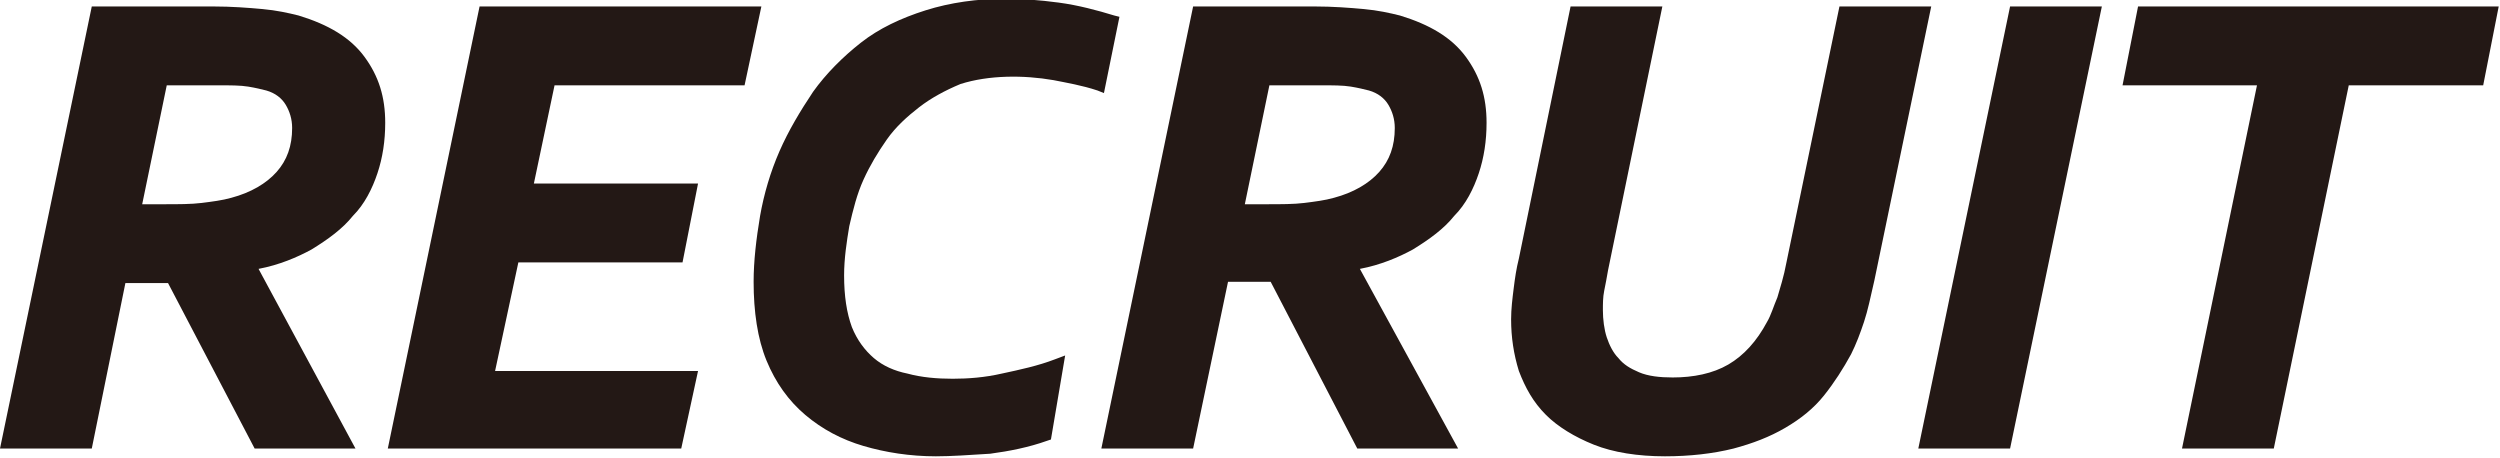
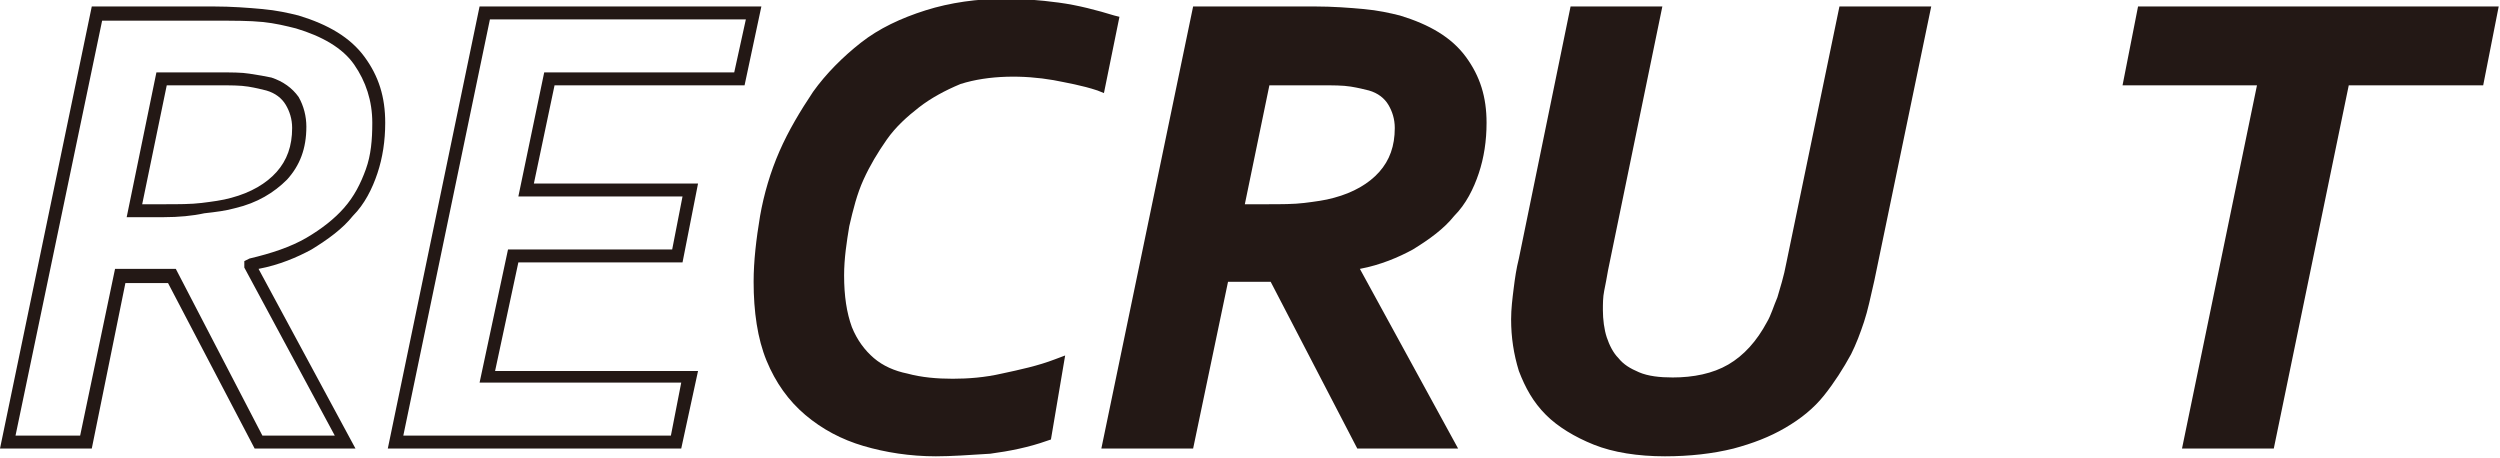
<svg xmlns="http://www.w3.org/2000/svg" version="1.1" id="レイヤー_1" x="0px" y="0px" width="193.4px" height="35.4px" viewBox="0 0 193.4 35.4" style="enable-background:new 0 0 193.4 35.4;" xml:space="preserve">
  <style type="text/css">
	.st0{fill:#231815;}
</style>
  <g>
    <g>
-       <path class="st0" d="M6.7,34.2H0.6L7.5,1h9c1.4,0,2.7,0,3.7,0.1c1,0.1,1.9,0.3,2.7,0.5c2.2,0.6,3.8,1.6,4.8,3s1.5,3,1.5,4.8    c0,1.3-0.2,2.6-0.6,3.8c-0.4,1.2-1,2.2-1.8,3.2c-0.8,0.9-1.8,1.8-3.1,2.5c-1.2,0.7-2.8,1.2-4.5,1.6v0.1l7.4,13.7H20l-6.7-12.9h-4    L6.7,34.2z M10.4,16.3h2.3c1.1,0,2.1,0,3-0.1c0.9-0.1,1.7-0.2,2.4-0.4c1.6-0.4,2.8-1.1,3.7-2.1s1.4-2.2,1.4-3.8    c0-0.8-0.2-1.5-0.5-2.1c-0.4-0.6-1-1-1.8-1.3c-0.4-0.1-0.9-0.2-1.5-0.3s-1.4-0.1-2.4-0.1h-4.4L10.4,16.3z" />
      <path class="st0" d="M27.5,34.7h-7.8L13,21.9H9.7L7.1,34.7H0L7.1,0.5h9.4c1.4,0,2.7,0.1,3.8,0.2c1.1,0.1,2,0.3,2.8,0.5    c2.3,0.7,4,1.7,5.1,3.2s1.6,3.1,1.6,5.1c0,1.4-0.2,2.7-0.6,3.9c-0.4,1.2-1,2.4-1.9,3.3c-0.8,1-1.9,1.8-3.2,2.6    c-1.1,0.6-2.5,1.2-4.1,1.5L27.5,34.7z M20.3,33.7h5.6l-7-13v-0.5l0.4-0.2c1.7-0.4,3.2-0.9,4.4-1.6c1.2-0.7,2.2-1.5,2.9-2.3    c0.8-0.9,1.3-1.9,1.7-3c0.4-1.1,0.5-2.3,0.5-3.6c0-1.7-0.5-3.2-1.4-4.5c-0.9-1.3-2.5-2.2-4.5-2.8c-0.8-0.2-1.6-0.4-2.6-0.5    c-1-0.1-2.2-0.1-3.7-0.1H7.9L1.2,33.7h5l2.7-12.9h4.7L20.3,33.7z M12.7,16.8H9.8l2.3-11.2h4.8c1,0,1.8,0,2.4,0.1    C20,5.8,20.5,5.9,21,6c0.9,0.3,1.6,0.8,2.1,1.5c0.4,0.7,0.6,1.5,0.6,2.3c0,1.7-0.5,3-1.5,4.1c-1,1-2.3,1.8-4,2.2    c-0.7,0.2-1.5,0.3-2.4,0.4C14.9,16.7,13.8,16.8,12.7,16.8z M11,15.8h1.7c1.1,0,2.1,0,2.9-0.1c0.8-0.1,1.6-0.2,2.3-0.4    c1.5-0.4,2.7-1.1,3.5-2c0.8-0.9,1.2-2,1.2-3.4c0-0.7-0.2-1.3-0.5-1.8c-0.3-0.5-0.8-0.9-1.5-1.1c-0.4-0.1-0.8-0.2-1.4-0.3    c-0.6-0.1-1.4-0.1-2.3-0.1h-4L11,15.8z" />
    </g>
    <g>
-       <path class="st0" d="M37.7,29.1h15.7l-1,5.1H30.6L37.5,1h20.8l-1.1,5.1H42.5l-1.8,8.6h12.7l-1,5.1H39.7L37.7,29.1z" />
      <path class="st0" d="M52.7,34.7H30l7.1-34.2h21.8l-1.3,6.1H42.9l-1.6,7.6H54l-1.2,6.1H40.1l-1.8,8.4H54L52.7,34.7z M31.2,33.7    h20.7l0.8-4.1H37.1l2.2-10.3h12.7l0.8-4.1H40.1l2-9.6h14.7l0.9-4.1H37.9L31.2,33.7z" />
    </g>
    <g>
      <path class="st0" d="M78.1,5.5c-1.4,0-2.8,0.2-4,0.6c-1.2,0.4-2.4,1-3.3,1.7c-1,0.7-1.8,1.6-2.6,2.6c-0.7,1-1.4,2.1-1.8,3.2    c-0.5,1.2-0.9,2.4-1.1,3.7c-0.2,1.3-0.4,2.6-0.4,3.9c0,1.7,0.2,3.1,0.7,4.1s1.1,2,1.9,2.6s1.7,1.1,2.8,1.3    c1.1,0.3,2.2,0.4,3.4,0.4c1.3,0,2.7-0.1,4.1-0.4s2.8-0.6,4.2-1.1l-1.1,5.4c-1.3,0.5-2.8,0.8-4.3,1c-1.5,0.2-2.9,0.3-4.2,0.3    c-2,0-3.8-0.3-5.5-0.8s-3.1-1.3-4.3-2.3c-1.2-1.1-2.1-2.4-2.8-4.1c-0.7-1.7-1-3.6-1-5.9c0-1.6,0.2-3.3,0.5-5    c0.3-1.7,0.8-3.3,1.5-4.9c0.7-1.6,1.5-3.1,2.5-4.5s2.2-2.6,3.6-3.7c1.4-1,3-1.9,4.9-2.5c1.9-0.6,3.9-0.9,6-0.9    c1.2,0,2.5,0.1,4,0.3c1.5,0.2,2.9,0.5,4.2,1l-1,5c-1.2-0.4-2.4-0.6-3.5-0.8C80.5,5.6,79.3,5.5,78.1,5.5z" />
      <path class="st0" d="M72.4,35.3c-2,0-3.9-0.3-5.6-0.8c-1.7-0.5-3.2-1.3-4.5-2.4C61,31,60,29.6,59.3,27.9c-0.7-1.7-1-3.8-1-6.1    c0-1.6,0.2-3.3,0.5-5.1c0.3-1.7,0.8-3.4,1.5-5c0.7-1.6,1.6-3.1,2.6-4.6c1-1.4,2.3-2.7,3.7-3.8c1.4-1.1,3.1-1.9,5-2.5    c1.9-0.6,4-0.9,6.2-0.9c1.2,0,2.6,0.1,4.1,0.3c1.5,0.2,3,0.6,4.3,1l0.4,0.1l-1.2,5.9l-0.5-0.2c-1.2-0.4-2.4-0.6-3.4-0.8    c-2.3-0.4-5-0.4-7.2,0.3C73.1,7,72,7.6,71.1,8.3c-0.9,0.7-1.8,1.5-2.5,2.5c-0.7,1-1.3,2-1.8,3.1c-0.5,1.1-0.8,2.3-1.1,3.6    c-0.2,1.2-0.4,2.5-0.4,3.8c0,1.6,0.2,2.9,0.6,4c0.4,1,1,1.8,1.7,2.4c0.7,0.6,1.6,1,2.6,1.2c1.1,0.3,2.3,0.4,3.5,0.4    c1.2,0,2.5-0.1,3.8-0.4c1.4-0.3,2.8-0.6,4.1-1.1l0.8-0.3L81.3,34L81,34.1c-1.4,0.5-2.9,0.8-4.4,1C75,35.2,73.6,35.3,72.4,35.3z     M77.8,0.9c-2.1,0-4.1,0.3-5.9,0.9c-1.8,0.6-3.4,1.4-4.7,2.4c-1.4,1-2.5,2.2-3.5,3.6c-1,1.4-1.8,2.8-2.5,4.4    c-0.7,1.5-1.1,3.2-1.5,4.8c-0.3,1.6-0.5,3.3-0.5,4.9c0,2.2,0.3,4.1,1,5.7c0.6,1.6,1.5,2.9,2.6,3.9c1.1,1,2.5,1.8,4.1,2.2    c1.6,0.5,3.4,0.7,5.4,0.7c1.2,0,2.6-0.1,4.1-0.3c1.4-0.2,2.7-0.5,3.9-0.9l0.9-4.2c-1.2,0.4-2.3,0.6-3.5,0.9    c-1.4,0.3-2.8,0.4-4.2,0.4c-1.2,0-2.4-0.1-3.5-0.4c-1.1-0.3-2.1-0.8-3-1.4c-0.9-0.7-1.5-1.6-2-2.8c-0.5-1.1-0.7-2.6-0.7-4.3    c0-1.3,0.1-2.7,0.4-4c0.3-1.3,0.6-2.6,1.1-3.8c0.5-1.2,1.2-2.3,1.9-3.3c0.8-1,1.7-1.9,2.7-2.7c1-0.8,2.2-1.4,3.5-1.8    c2.4-0.8,5.2-0.8,7.7-0.4c0.9,0.2,2,0.4,3,0.7l0.8-4c-1.2-0.4-2.4-0.6-3.7-0.8C80.3,1,79,0.9,77.8,0.9z" />
    </g>
    <g>
      <path class="st0" d="M91.9,34.2h-6.1L92.8,1h9c1.4,0,2.7,0,3.7,0.1c1,0.1,1.9,0.3,2.7,0.5c2.2,0.6,3.8,1.6,4.8,3s1.5,3,1.5,4.8    c0,1.3-0.2,2.6-0.6,3.8s-1,2.2-1.8,3.2c-0.8,0.9-1.8,1.8-3.1,2.5c-1.2,0.7-2.8,1.2-4.5,1.6v0.1l7.4,13.7h-6.7l-6.7-12.9h-4    L91.9,34.2z M95.7,16.3H98c1.1,0,2.1,0,3-0.1c0.9-0.1,1.7-0.2,2.4-0.4c1.6-0.4,2.8-1.1,3.7-2.1s1.4-2.2,1.4-3.8    c0-0.8-0.2-1.5-0.5-2.1s-1-1-1.8-1.3c-0.4-0.1-0.9-0.2-1.5-0.3c-0.6-0.1-1.4-0.1-2.4-0.1h-4.4L95.7,16.3z" />
      <path class="st0" d="M112.8,34.7H105l-6.7-12.9H95l-2.7,12.9h-7.1l7.1-34.2h9.4c1.4,0,2.7,0.1,3.8,0.2c1.1,0.1,2,0.3,2.8,0.5    c2.3,0.7,4,1.7,5.1,3.2s1.6,3.1,1.6,5.1c0,1.4-0.2,2.7-0.6,3.9c-0.4,1.2-1,2.4-1.9,3.3c-0.8,1-1.9,1.8-3.2,2.6    c-1.1,0.6-2.5,1.2-4.1,1.5L112.8,34.7z M105.6,33.7h5.6l-7-13v-0.5l0.4-0.2c1.7-0.4,3.2-0.9,4.4-1.6c1.2-0.7,2.2-1.5,2.9-2.3    c0.8-0.9,1.3-1.9,1.7-3c0.4-1.1,0.5-2.3,0.5-3.6c0-1.7-0.5-3.2-1.4-4.5c-0.9-1.3-2.5-2.2-4.5-2.8c-0.8-0.2-1.6-0.4-2.6-0.5    c-1-0.1-2.2-0.1-3.7-0.1h-8.6l-6.7,32.2h5l2.7-12.9h4.7L105.6,33.7z M98,16.8H95l2.3-11.2h4.8c1,0,1.8,0,2.4,0.1    c0.7,0.1,1.2,0.2,1.6,0.3c0.9,0.3,1.6,0.8,2.1,1.5c0.4,0.7,0.6,1.5,0.6,2.3c0,1.7-0.5,3-1.5,4.1c-1,1-2.3,1.8-4,2.2    c-0.7,0.2-1.5,0.3-2.4,0.4C100.1,16.7,99.1,16.8,98,16.8z M96.3,15.8H98c1.1,0,2.1,0,2.9-0.1c0.8-0.1,1.6-0.2,2.3-0.4    c1.5-0.4,2.7-1.1,3.5-2c0.8-0.9,1.2-2,1.2-3.4c0-0.7-0.2-1.3-0.5-1.8c-0.3-0.5-0.8-0.9-1.5-1.1c-0.4-0.1-0.8-0.2-1.4-0.3    c-0.6-0.1-1.4-0.1-2.3-0.1h-4L96.3,15.8z" />
    </g>
    <g>
      <path class="st0" d="M129.4,29.7c1.7,0,3.2-0.4,4.5-1.1s2.3-1.9,3.2-3.5c0.3-0.6,0.6-1.2,0.8-2c0.2-0.7,0.5-1.7,0.7-2.7l4-19.4    h6.1l-4.3,20.6c-0.3,1.2-0.5,2.3-0.8,3.2c-0.3,0.9-0.6,1.7-1,2.4c-0.5,1.1-1.2,2.1-2,3.1c-0.8,0.9-1.7,1.7-2.9,2.4    s-2.4,1.2-3.9,1.6c-1.5,0.4-3.2,0.6-5.1,0.6c-2.1,0-3.9-0.3-5.3-0.8c-1.4-0.5-2.6-1.3-3.5-2.2c-0.9-0.9-1.6-2-2-3.2    c-0.4-1.2-0.6-2.5-0.6-3.9c0-0.8,0.1-1.6,0.2-2.3s0.2-1.5,0.4-2.3L121.9,1h6.1l-4.1,19.8c-0.1,0.6-0.2,1.1-0.3,1.7    c-0.1,0.5-0.1,1-0.1,1.5c0,0.8,0.1,1.5,0.3,2.2c0.2,0.7,0.5,1.3,1,1.8c0.5,0.5,1.1,0.9,1.8,1.2C127.3,29.6,128.3,29.7,129.4,29.7z    " />
      <path class="st0" d="M128.8,35.3c-2.1,0-4-0.3-5.5-0.9c-1.5-0.6-2.8-1.4-3.7-2.3c-1-1-1.6-2.1-2.1-3.4c-0.4-1.3-0.6-2.6-0.6-4    c0-0.8,0.1-1.6,0.2-2.4c0.1-0.8,0.2-1.5,0.4-2.3l4-19.5h7.1l-4.2,20.4c-0.1,0.6-0.2,1.1-0.3,1.6c-0.1,0.5-0.1,1-0.1,1.5    c0,0.7,0.1,1.5,0.3,2.1c0.2,0.6,0.5,1.2,0.9,1.6c0.4,0.5,0.9,0.8,1.6,1.1c0.7,0.3,1.6,0.4,2.6,0.4c1.6,0,3.1-0.3,4.3-1    c1.2-0.7,2.2-1.8,3-3.3c0.3-0.5,0.5-1.2,0.8-1.9c0.2-0.7,0.5-1.6,0.7-2.7l4.1-19.8h7.1l-4.4,21.2c-0.3,1.3-0.5,2.3-0.8,3.2    c-0.3,0.9-0.6,1.7-1,2.5c-0.6,1.1-1.3,2.2-2.1,3.2c-0.8,1-1.8,1.8-3,2.5c-1.2,0.7-2.5,1.2-4,1.6C132.5,35.1,130.7,35.3,128.8,35.3    z M122.3,1.5l-3.9,18.7c-0.2,0.8-0.3,1.5-0.4,2.3c-0.1,0.7-0.2,1.5-0.2,2.2c0,1.3,0.2,2.5,0.6,3.7c0.4,1.1,1,2.2,1.8,3    c0.8,0.9,2,1.6,3.3,2.1c1.4,0.5,3.1,0.8,5.1,0.8c1.9,0,3.5-0.2,4.9-0.5c1.4-0.4,2.7-0.9,3.8-1.5c1.1-0.6,2-1.4,2.7-2.3    c0.8-0.9,1.4-1.9,1.9-3c0.4-0.7,0.7-1.5,0.9-2.4c0.3-0.9,0.5-1.9,0.8-3.1l4.1-20h-5l-3.9,19c-0.2,1.1-0.5,2-0.7,2.8    c-0.2,0.8-0.5,1.5-0.8,2.1c-0.9,1.7-2,2.9-3.4,3.7c-1.4,0.8-2.9,1.1-4.7,1.1c-1.2,0-2.2-0.2-3-0.5c-0.8-0.3-1.5-0.8-2-1.4    c-0.5-0.6-0.9-1.2-1.1-2c-0.2-0.7-0.3-1.5-0.3-2.4c0-0.5,0-1,0.1-1.6c0.1-0.5,0.2-1.1,0.3-1.7l3.9-19.1H122.3z" />
    </g>
    <g>
-       <path class="st0" d="M149.1,34.2L155.9,1h6.1l-6.9,33.2H149.1z" />
-       <path class="st0" d="M155.5,34.7h-7.1l7.1-34.2h7.1L155.5,34.7z M149.7,33.7h5l6.7-32.2h-5L149.7,33.7z" />
-     </g>
+       </g>
    <g>
      <path class="st0" d="M175.5,34.2h-6.1l5.8-28.1h-10.4l1-5.1h26.9l-1,5.1h-10.4L175.5,34.2z" />
      <path class="st0" d="M175.9,34.7h-7.1l5.8-28.1h-10.4l1.2-6.1h27.9l-1.2,6.1h-10.4L175.9,34.7z M170.1,33.7h5l5.8-28.1h10.4    l0.8-4.1h-25.9l-0.8,4.1h10.4L170.1,33.7z" />
    </g>
  </g>
</svg>